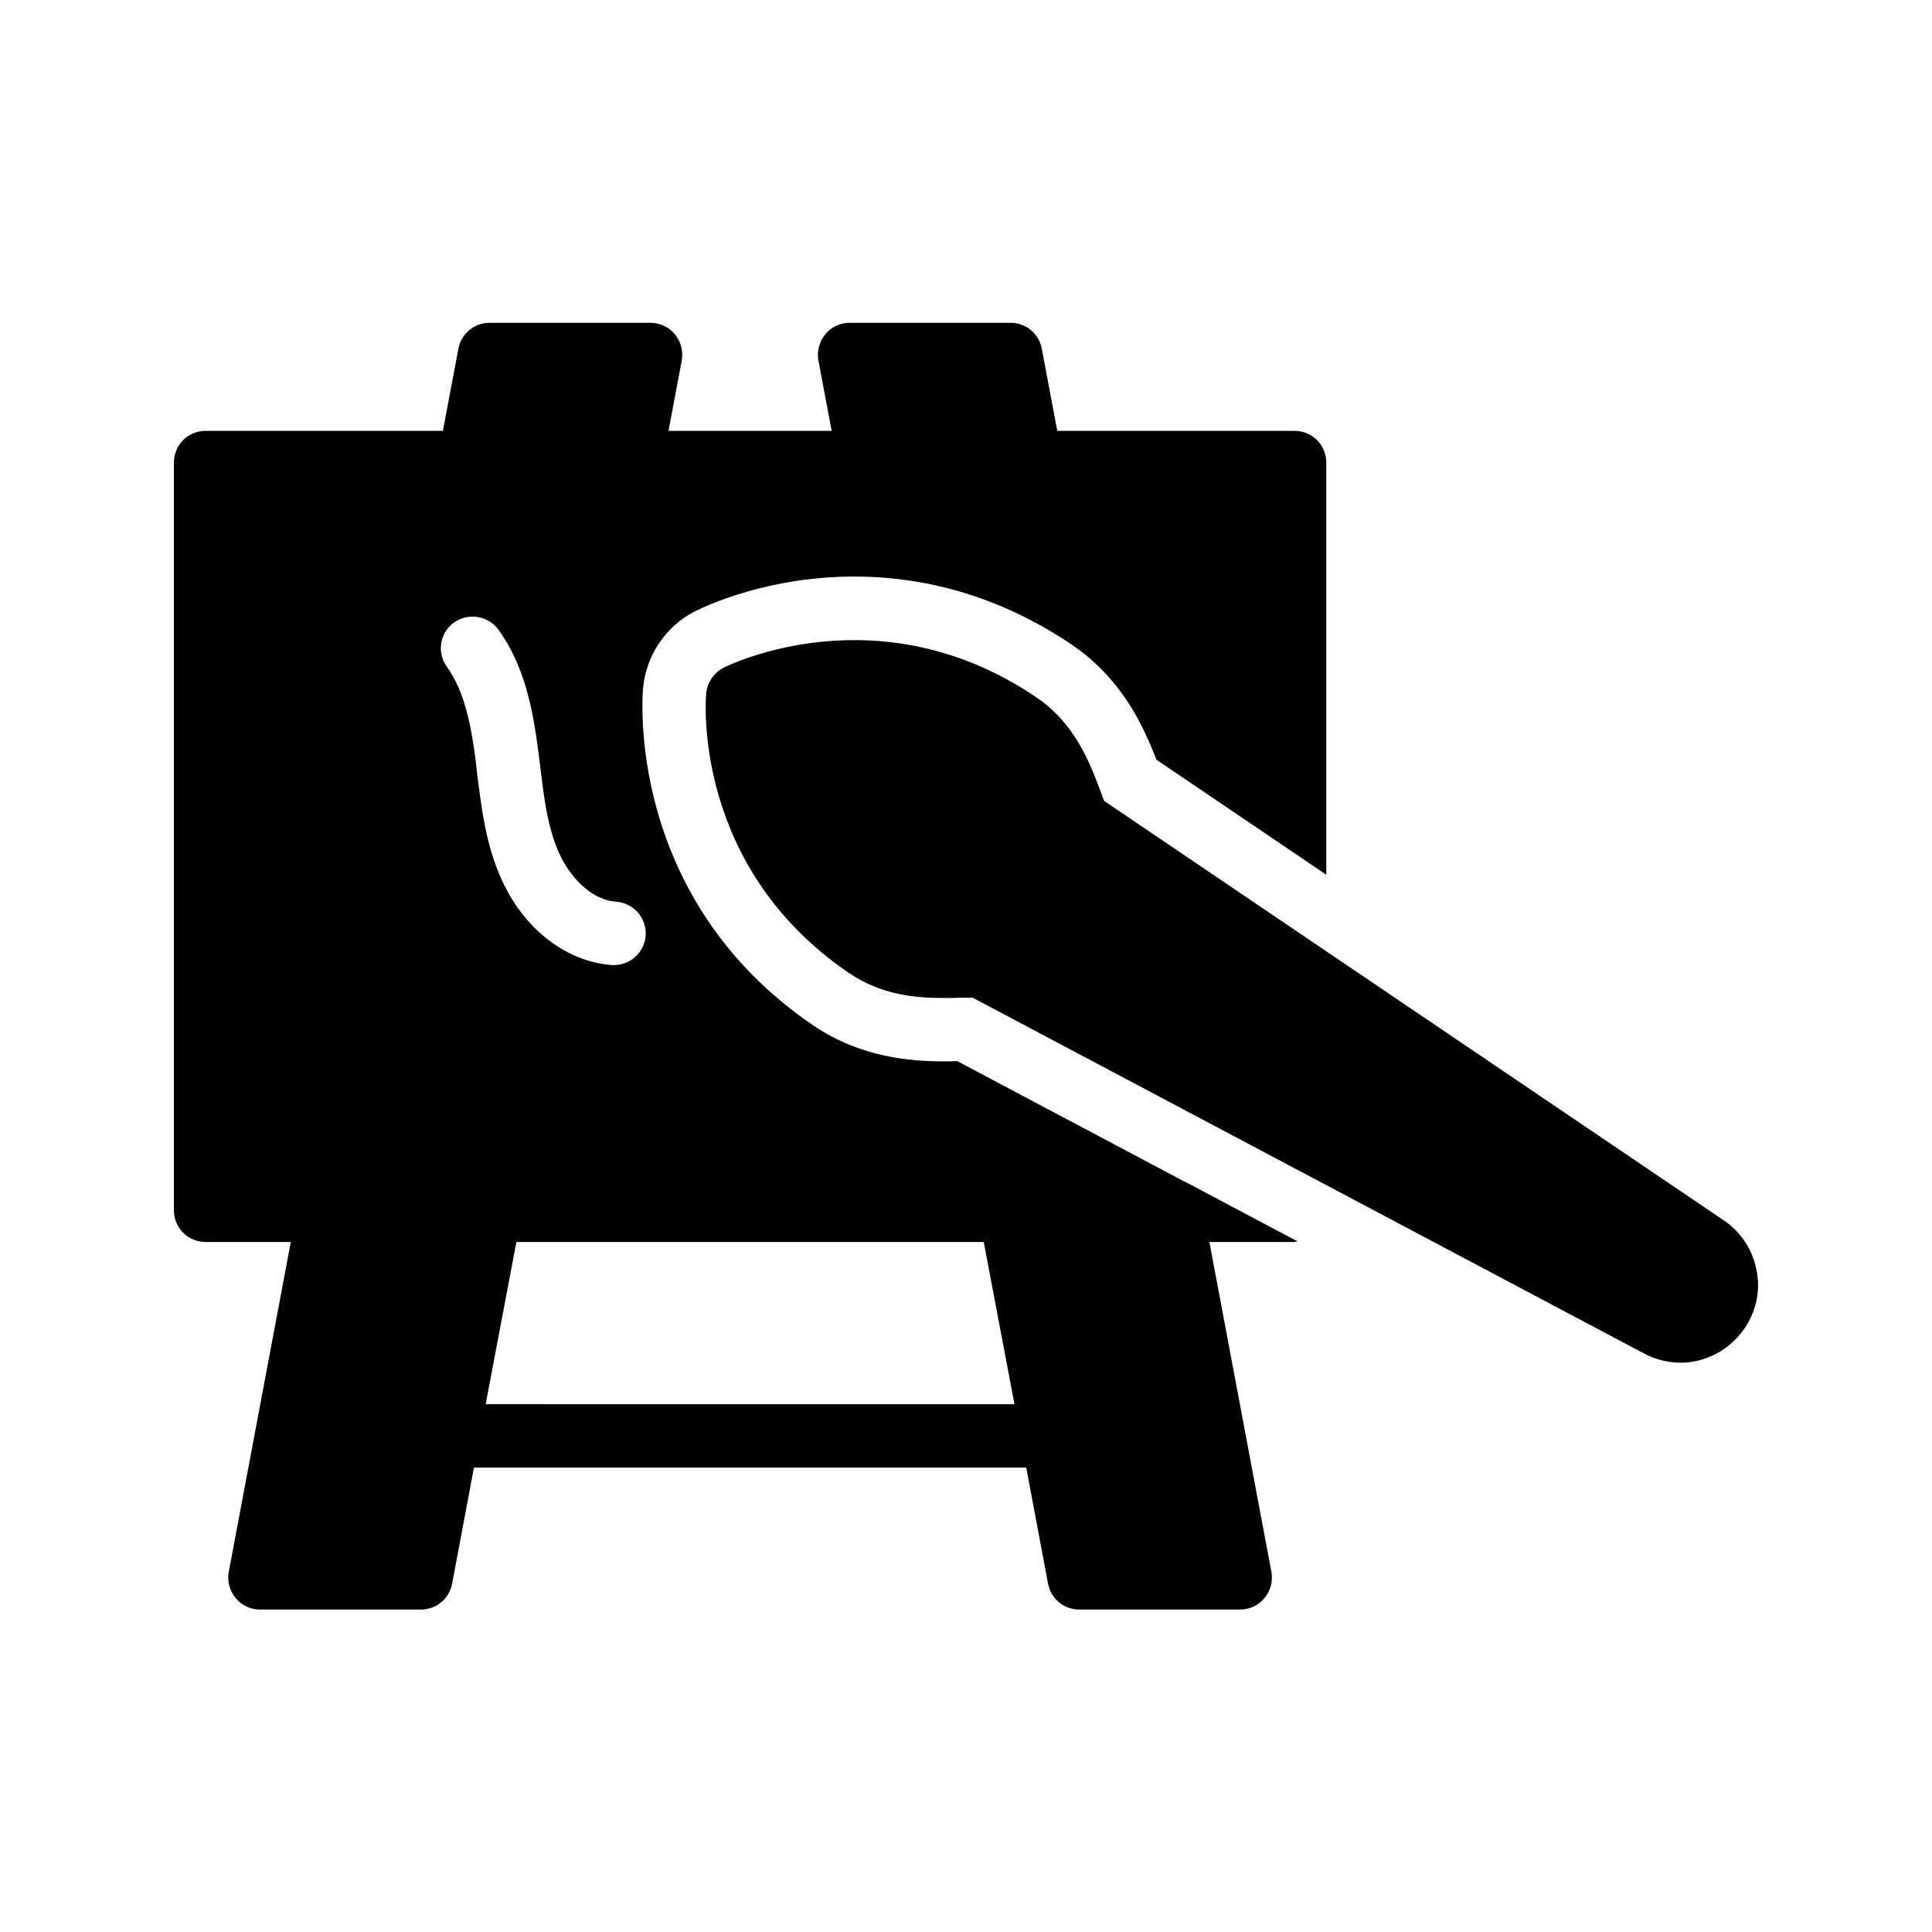
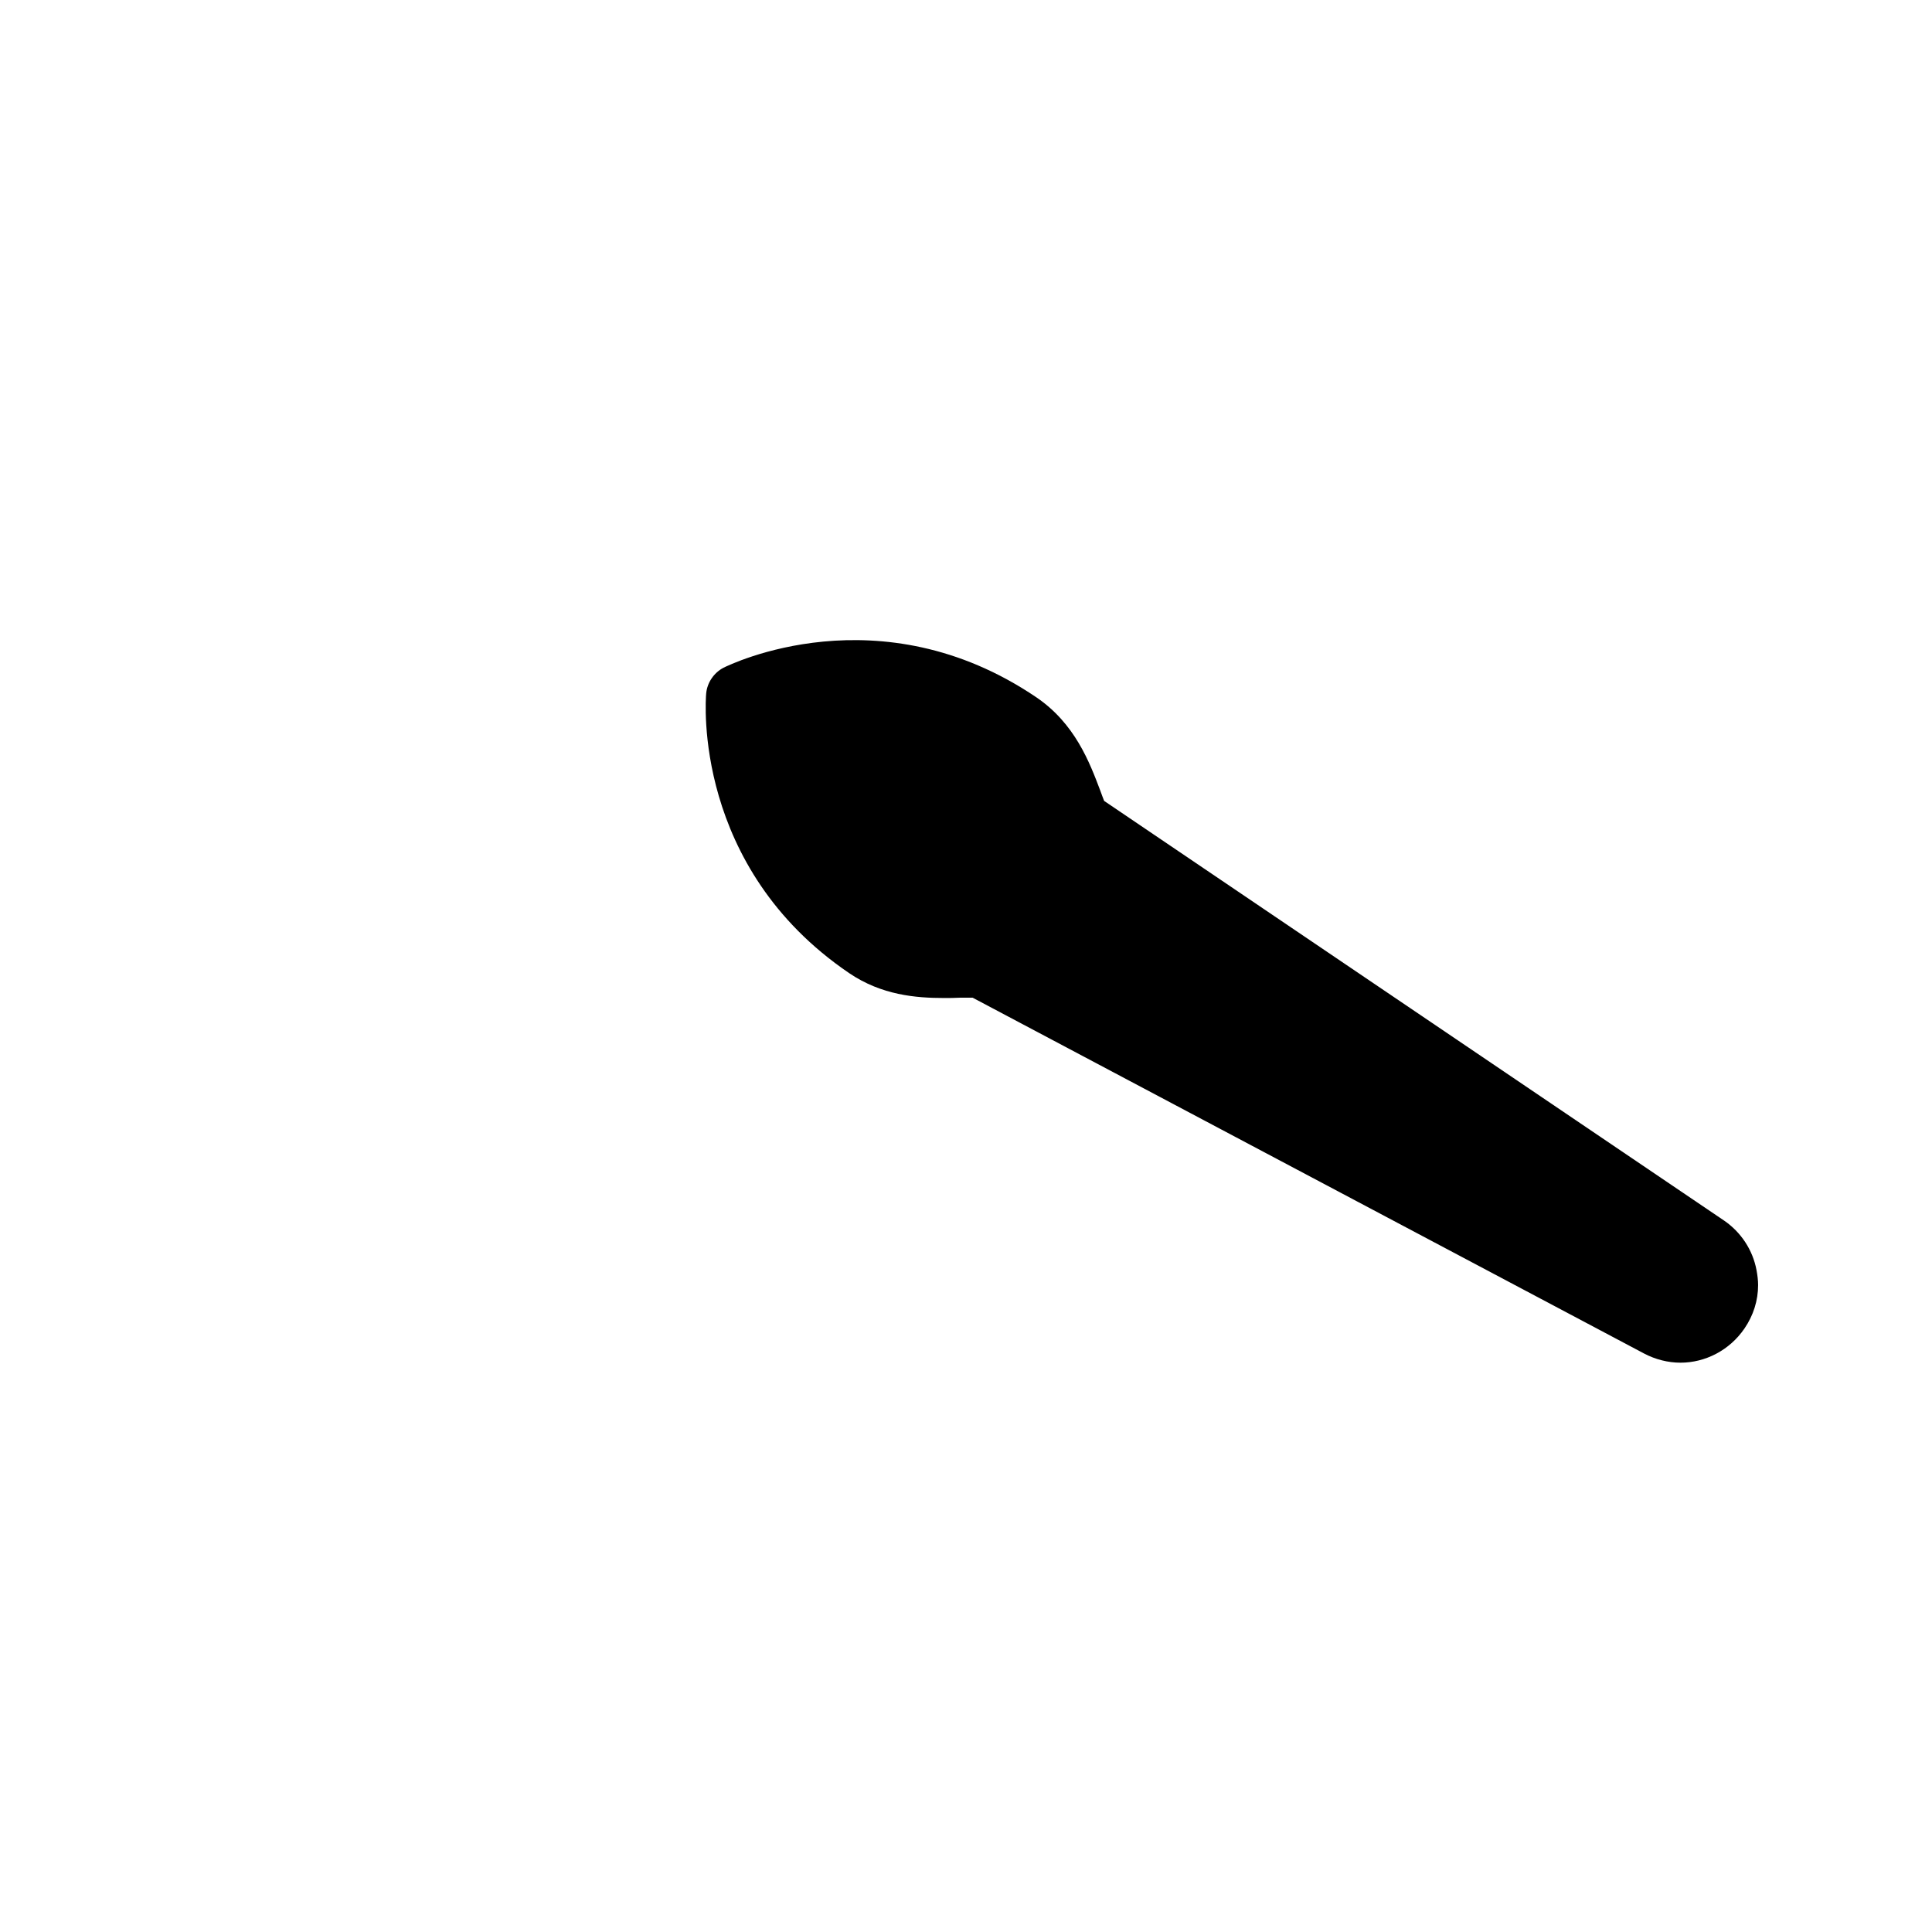
<svg xmlns="http://www.w3.org/2000/svg" fill="#000000" width="800px" height="800px" version="1.1" viewBox="144 144 512 512">
  <g>
    <path d="m600.85 467.43-164.24-111.18c-0.336-0.922-0.672-1.68-1.008-2.688-2.856-7.559-6.719-17.801-16.961-24.77-41.562-28.129-81.281-8.648-82.961-7.809-2.519 1.344-4.281 3.945-4.535 6.801-0.168 1.848-3.527 46.016 37.953 74.145 8.566 5.793 17.633 6.551 25.023 6.551 1.512 0 2.938 0 4.281-0.082h3.359l177.93 94.293c3.023 1.594 6.383 2.434 9.656 2.434 6.551 0 13.016-3.273 16.961-9.07 2.352-3.441 3.609-7.391 3.609-11.504 0-1.258-0.168-2.602-0.418-3.945-1.008-5.371-4.113-10.074-8.648-13.18z" />
-     <path d="m198.48 473.14h22.586l-16.457 87.492c-0.418 2.434 0.25 4.953 1.848 6.887 1.594 1.93 3.945 3.023 6.383 3.023h42.738c4.031 0 7.473-2.856 8.23-6.801l5.793-30.816h146.36l5.793 30.816c0.754 3.945 4.199 6.801 8.23 6.801h42.656c2.519 0 4.871-1.09 6.465-3.023 1.594-1.93 2.266-4.449 1.848-6.887l-16.457-87.496h22.586c0.25 0 0.504-0.082 0.754-0.168l-28.969-15.367-1.512-0.754-59.703-31.656c-1.09 0.082-2.266 0.082-3.527 0.082-8.816 0-21.914-1.008-34.426-9.406-49.793-33.754-45.512-87.328-45.258-89.594 0.754-8.398 5.879-16.121 13.352-20.07 3.441-1.762 19.816-9.406 42.57-9.406 20.57 0 39.969 6.129 57.688 18.055 13.434 9.152 19.062 21.832 22.418 30.48l45.008 30.48v-109.23c0-4.617-3.695-8.398-8.398-8.398h-62.891l-4.113-21.832c-0.754-3.945-4.199-6.801-8.23-6.801h-42.656c-2.519 0-4.871 1.09-6.465 3.023-1.594 1.93-2.266 4.449-1.848 6.887l3.527 18.727h-43.242l3.527-18.727c0.418-2.434-0.25-4.953-1.848-6.887-1.594-1.93-3.945-3.023-6.465-3.023h-42.656c-4.031 0-7.473 2.856-8.23 6.801l-4.113 21.832h-62.891c-4.703 0-8.398 3.777-8.398 8.398v198.16c0 4.617 3.695 8.398 8.398 8.398zm206.22 0 8.145 42.992-140.14-0.004 8.145-42.992zm-140.39-164.16c3.777-2.688 8.984-1.848 11.754 1.848 6.969 9.656 9.152 21.16 10.578 32.16l0.504 3.945c1.008 8.398 1.93 16.207 4.953 23.008 2.519 5.711 8.062 12.512 15.199 13.016 4.617 0.336 8.145 4.367 7.809 8.984-0.336 4.449-4.031 7.809-8.398 7.809h-0.586c-12.176-0.922-23.426-9.656-29.305-22.922-4.113-9.152-5.207-18.641-6.383-27.879l-0.418-3.777c-1.176-8.816-2.856-17.887-7.559-24.434-2.766-3.781-1.926-9.07 1.852-11.758z" />
  </g>
</svg>